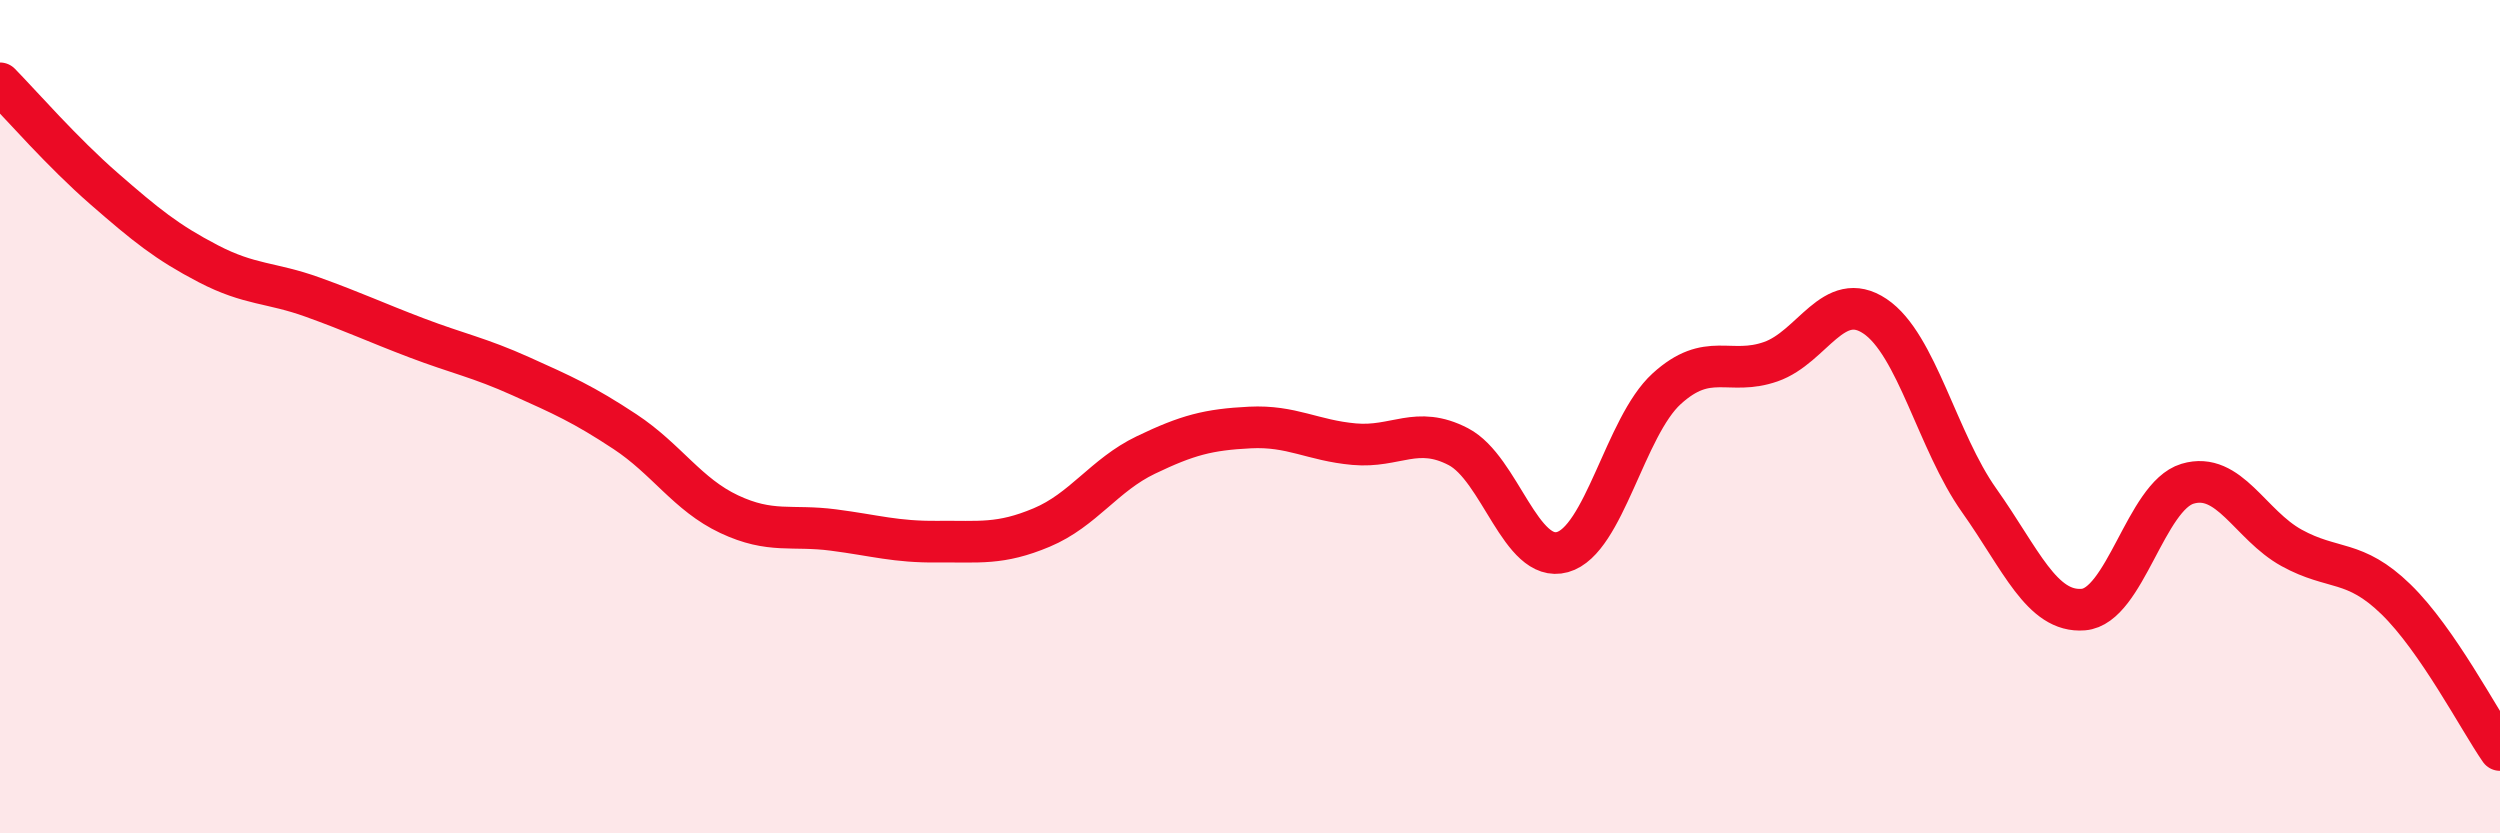
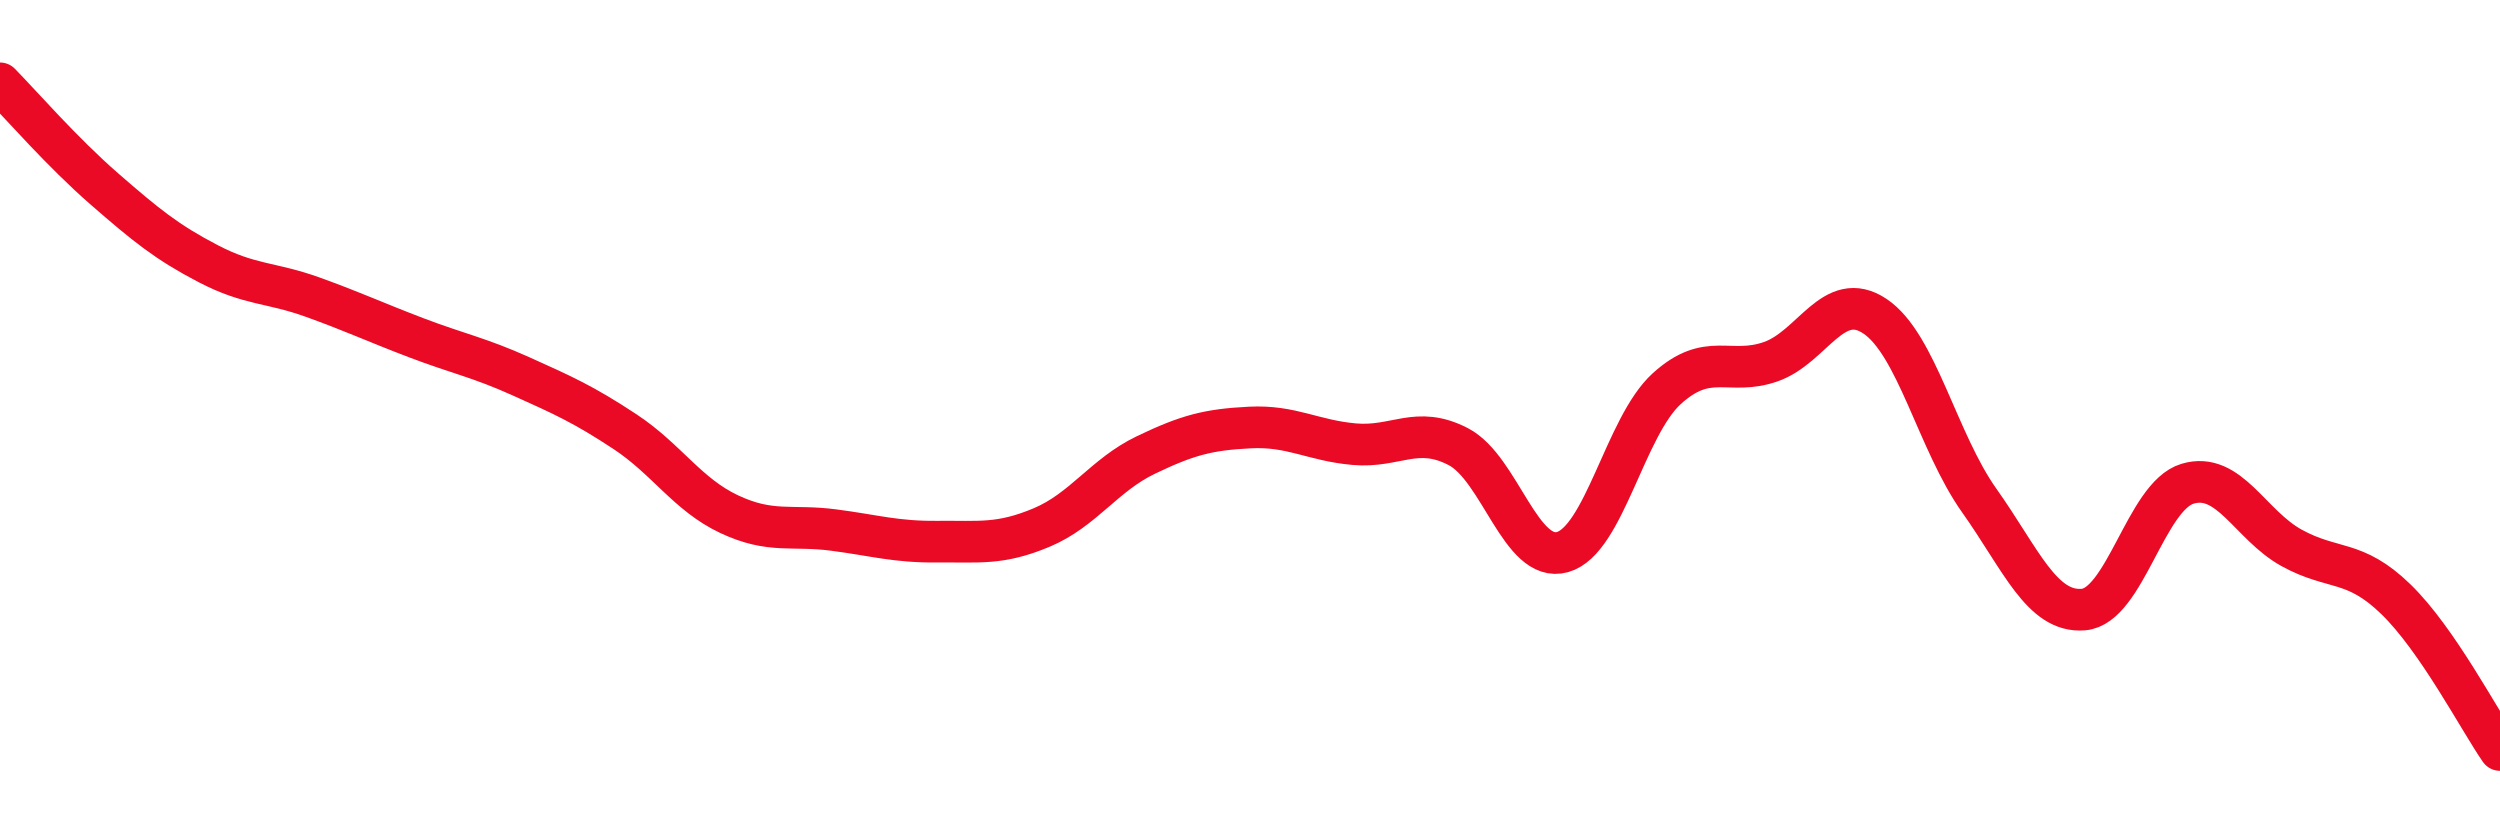
<svg xmlns="http://www.w3.org/2000/svg" width="60" height="20" viewBox="0 0 60 20">
-   <path d="M 0,2 C 0.5,2.51 1.5,3.66 2.5,4.53 C 3.5,5.4 4,5.81 5,6.33 C 6,6.85 6.5,6.77 7.5,7.13 C 8.5,7.49 9,7.73 10,8.11 C 11,8.49 11.5,8.58 12.5,9.03 C 13.5,9.48 14,9.7 15,10.36 C 16,11.02 16.5,11.87 17.5,12.34 C 18.5,12.81 19,12.59 20,12.72 C 21,12.85 21.5,13.01 22.5,13 C 23.5,12.99 24,13.08 25,12.66 C 26,12.24 26.5,11.4 27.5,10.92 C 28.5,10.44 29,10.31 30,10.26 C 31,10.21 31.5,10.57 32.5,10.66 C 33.5,10.75 34,10.2 35,10.72 C 36,11.24 36.5,13.53 37.5,13.25 C 38.5,12.97 39,10.24 40,9.33 C 41,8.42 41.5,9.03 42.5,8.68 C 43.5,8.33 44,6.92 45,7.59 C 46,8.26 46.5,10.6 47.5,12.01 C 48.5,13.42 49,14.71 50,14.63 C 51,14.55 51.5,11.91 52.5,11.61 C 53.5,11.31 54,12.6 55,13.15 C 56,13.7 56.5,13.41 57.5,14.38 C 58.5,15.35 59.5,17.28 60,18L60 20L0 20Z" fill="#EB0A25" opacity="0.1" stroke-linecap="round" stroke-linejoin="round" />
  <path d="M 0,2 C 0.5,2.51 1.5,3.66 2.5,4.53 C 3.5,5.4 4,5.81 5,6.33 C 6,6.85 6.5,6.77 7.5,7.13 C 8.5,7.49 9,7.73 10,8.11 C 11,8.49 11.5,8.58 12.5,9.03 C 13.5,9.48 14,9.7 15,10.36 C 16,11.02 16.5,11.87 17.5,12.34 C 18.5,12.81 19,12.59 20,12.72 C 21,12.85 21.5,13.01 22.5,13 C 23.5,12.99 24,13.08 25,12.66 C 26,12.24 26.5,11.4 27.5,10.92 C 28.5,10.44 29,10.31 30,10.26 C 31,10.21 31.5,10.57 32.5,10.66 C 33.5,10.75 34,10.2 35,10.72 C 36,11.24 36.5,13.53 37.5,13.25 C 38.5,12.97 39,10.24 40,9.33 C 41,8.42 41.5,9.03 42.5,8.68 C 43.5,8.33 44,6.92 45,7.59 C 46,8.26 46.5,10.6 47.5,12.01 C 48.5,13.42 49,14.71 50,14.63 C 51,14.55 51.5,11.91 52.5,11.61 C 53.5,11.31 54,12.6 55,13.15 C 56,13.7 56.5,13.41 57.5,14.38 C 58.5,15.35 59.5,17.28 60,18" stroke="#EB0A25" stroke-width="1" fill="none" stroke-linecap="round" stroke-linejoin="round" />
</svg>